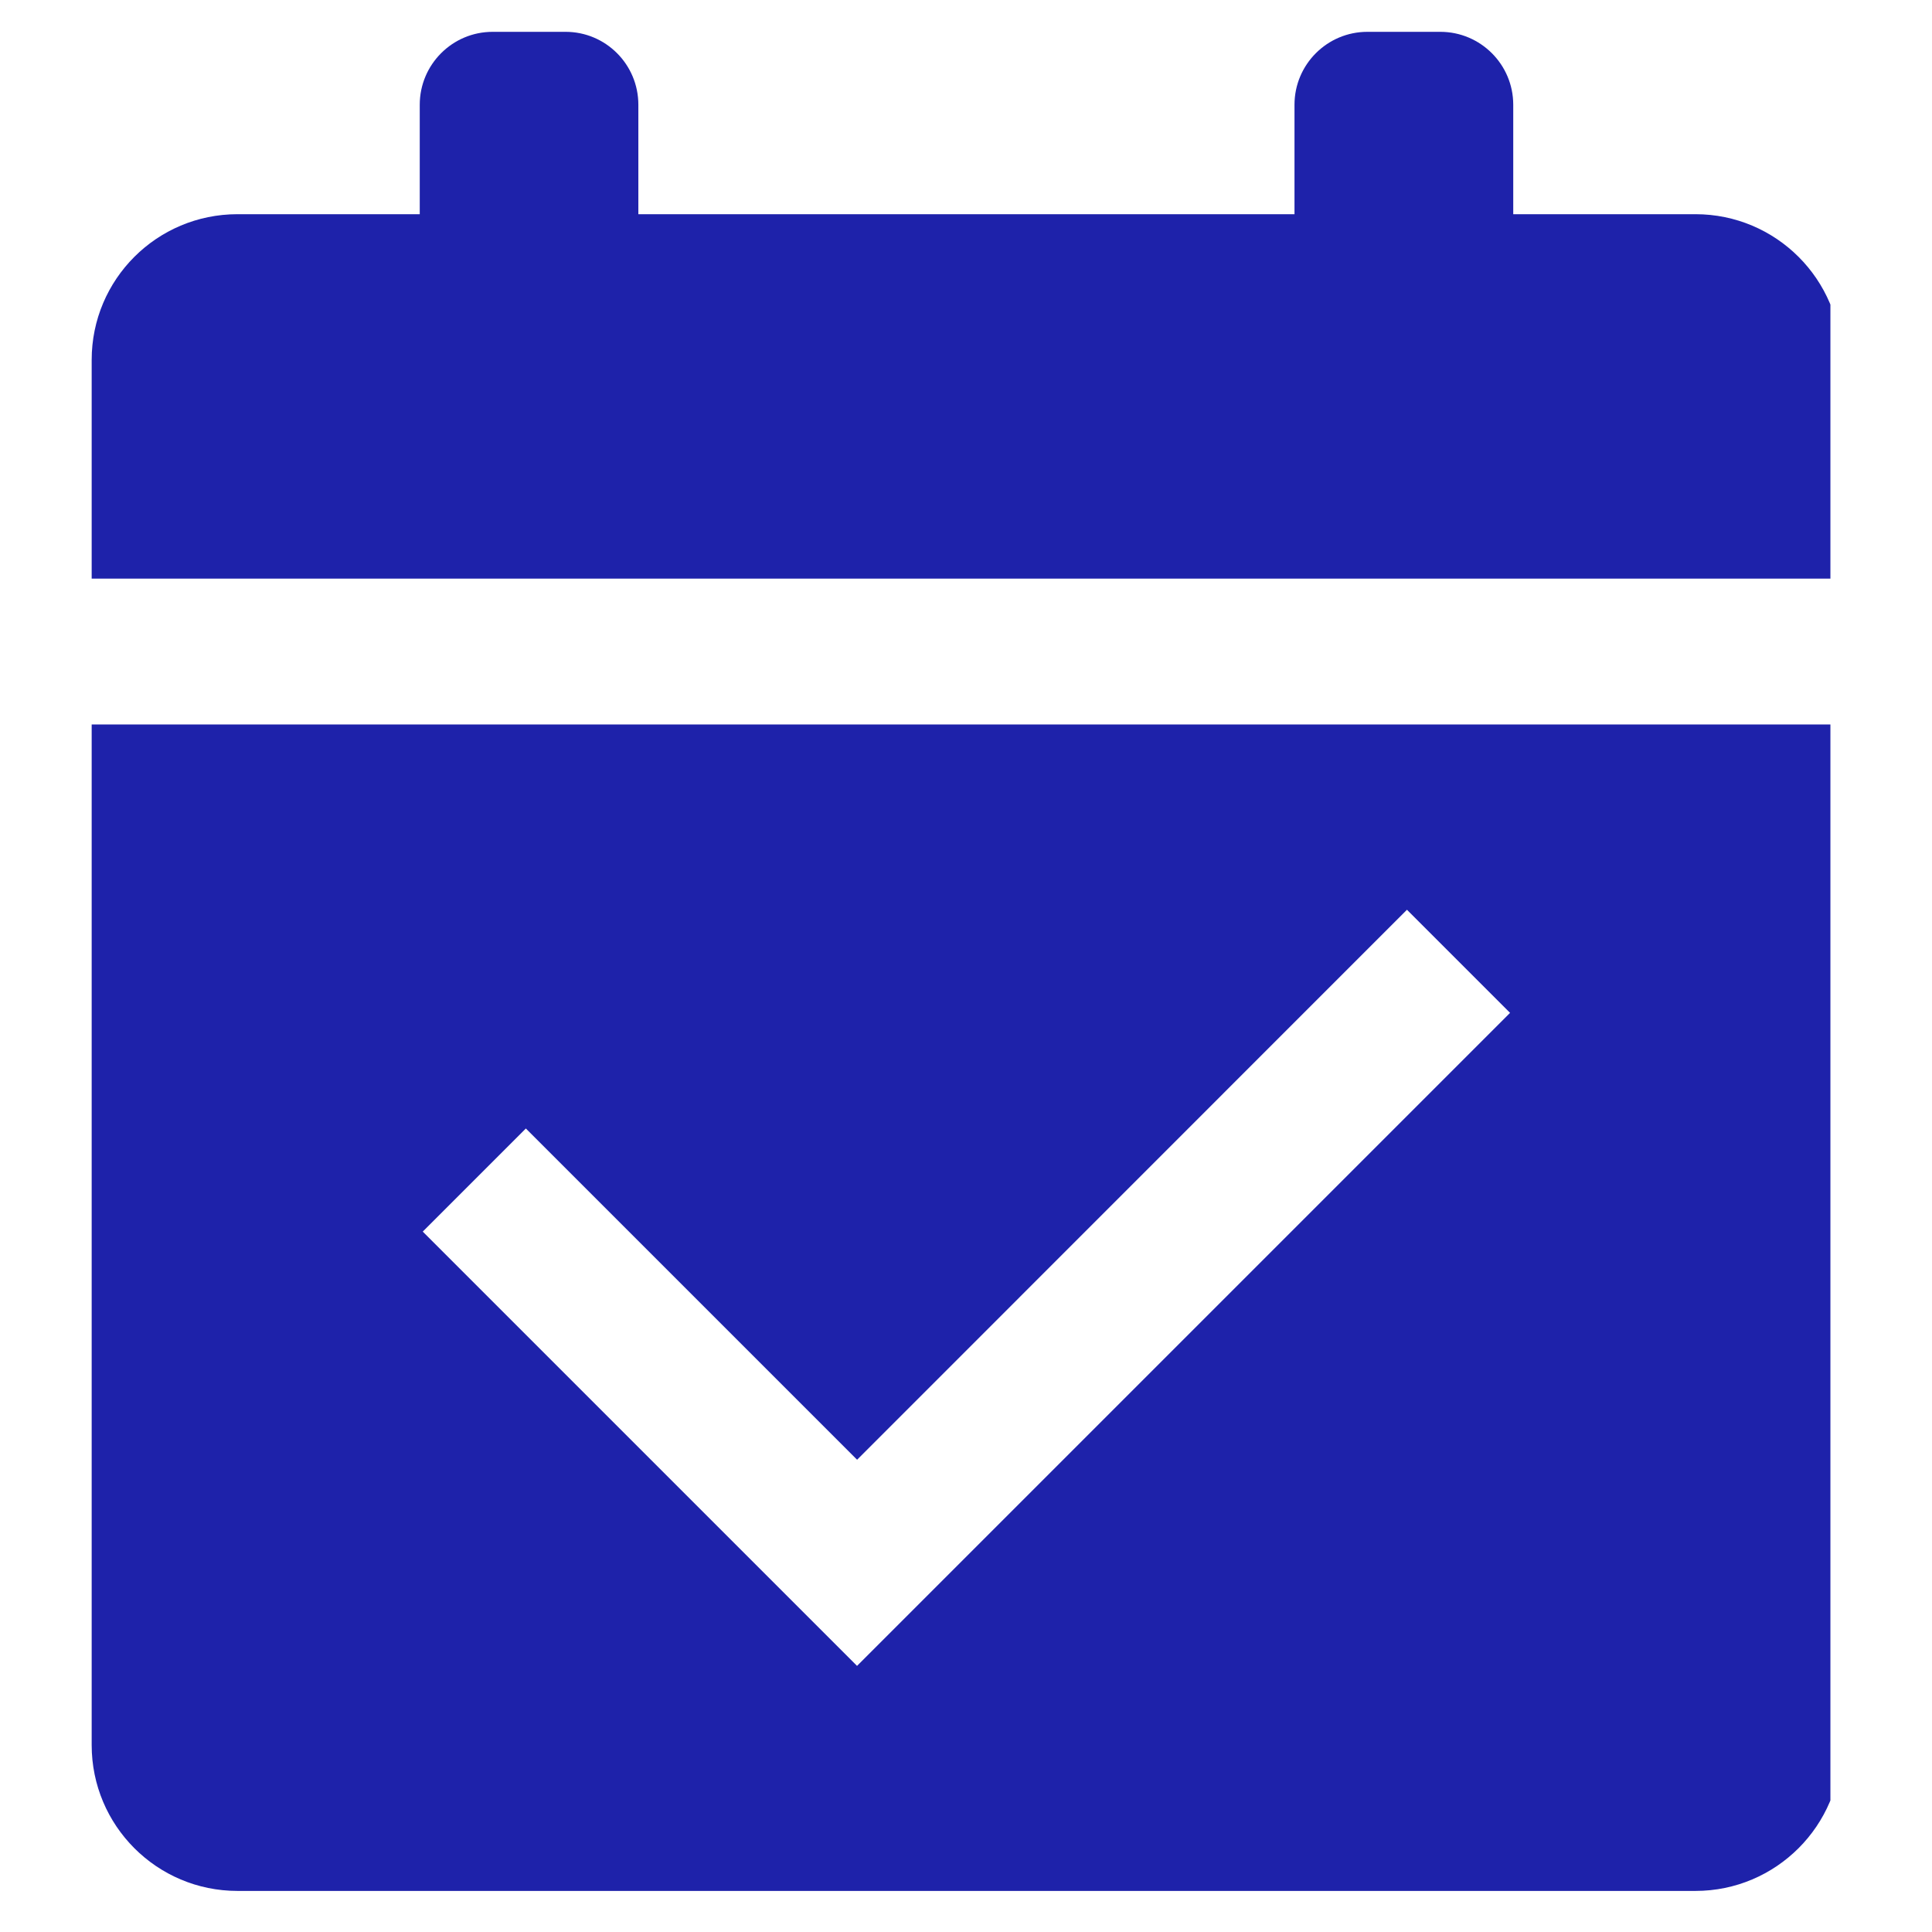
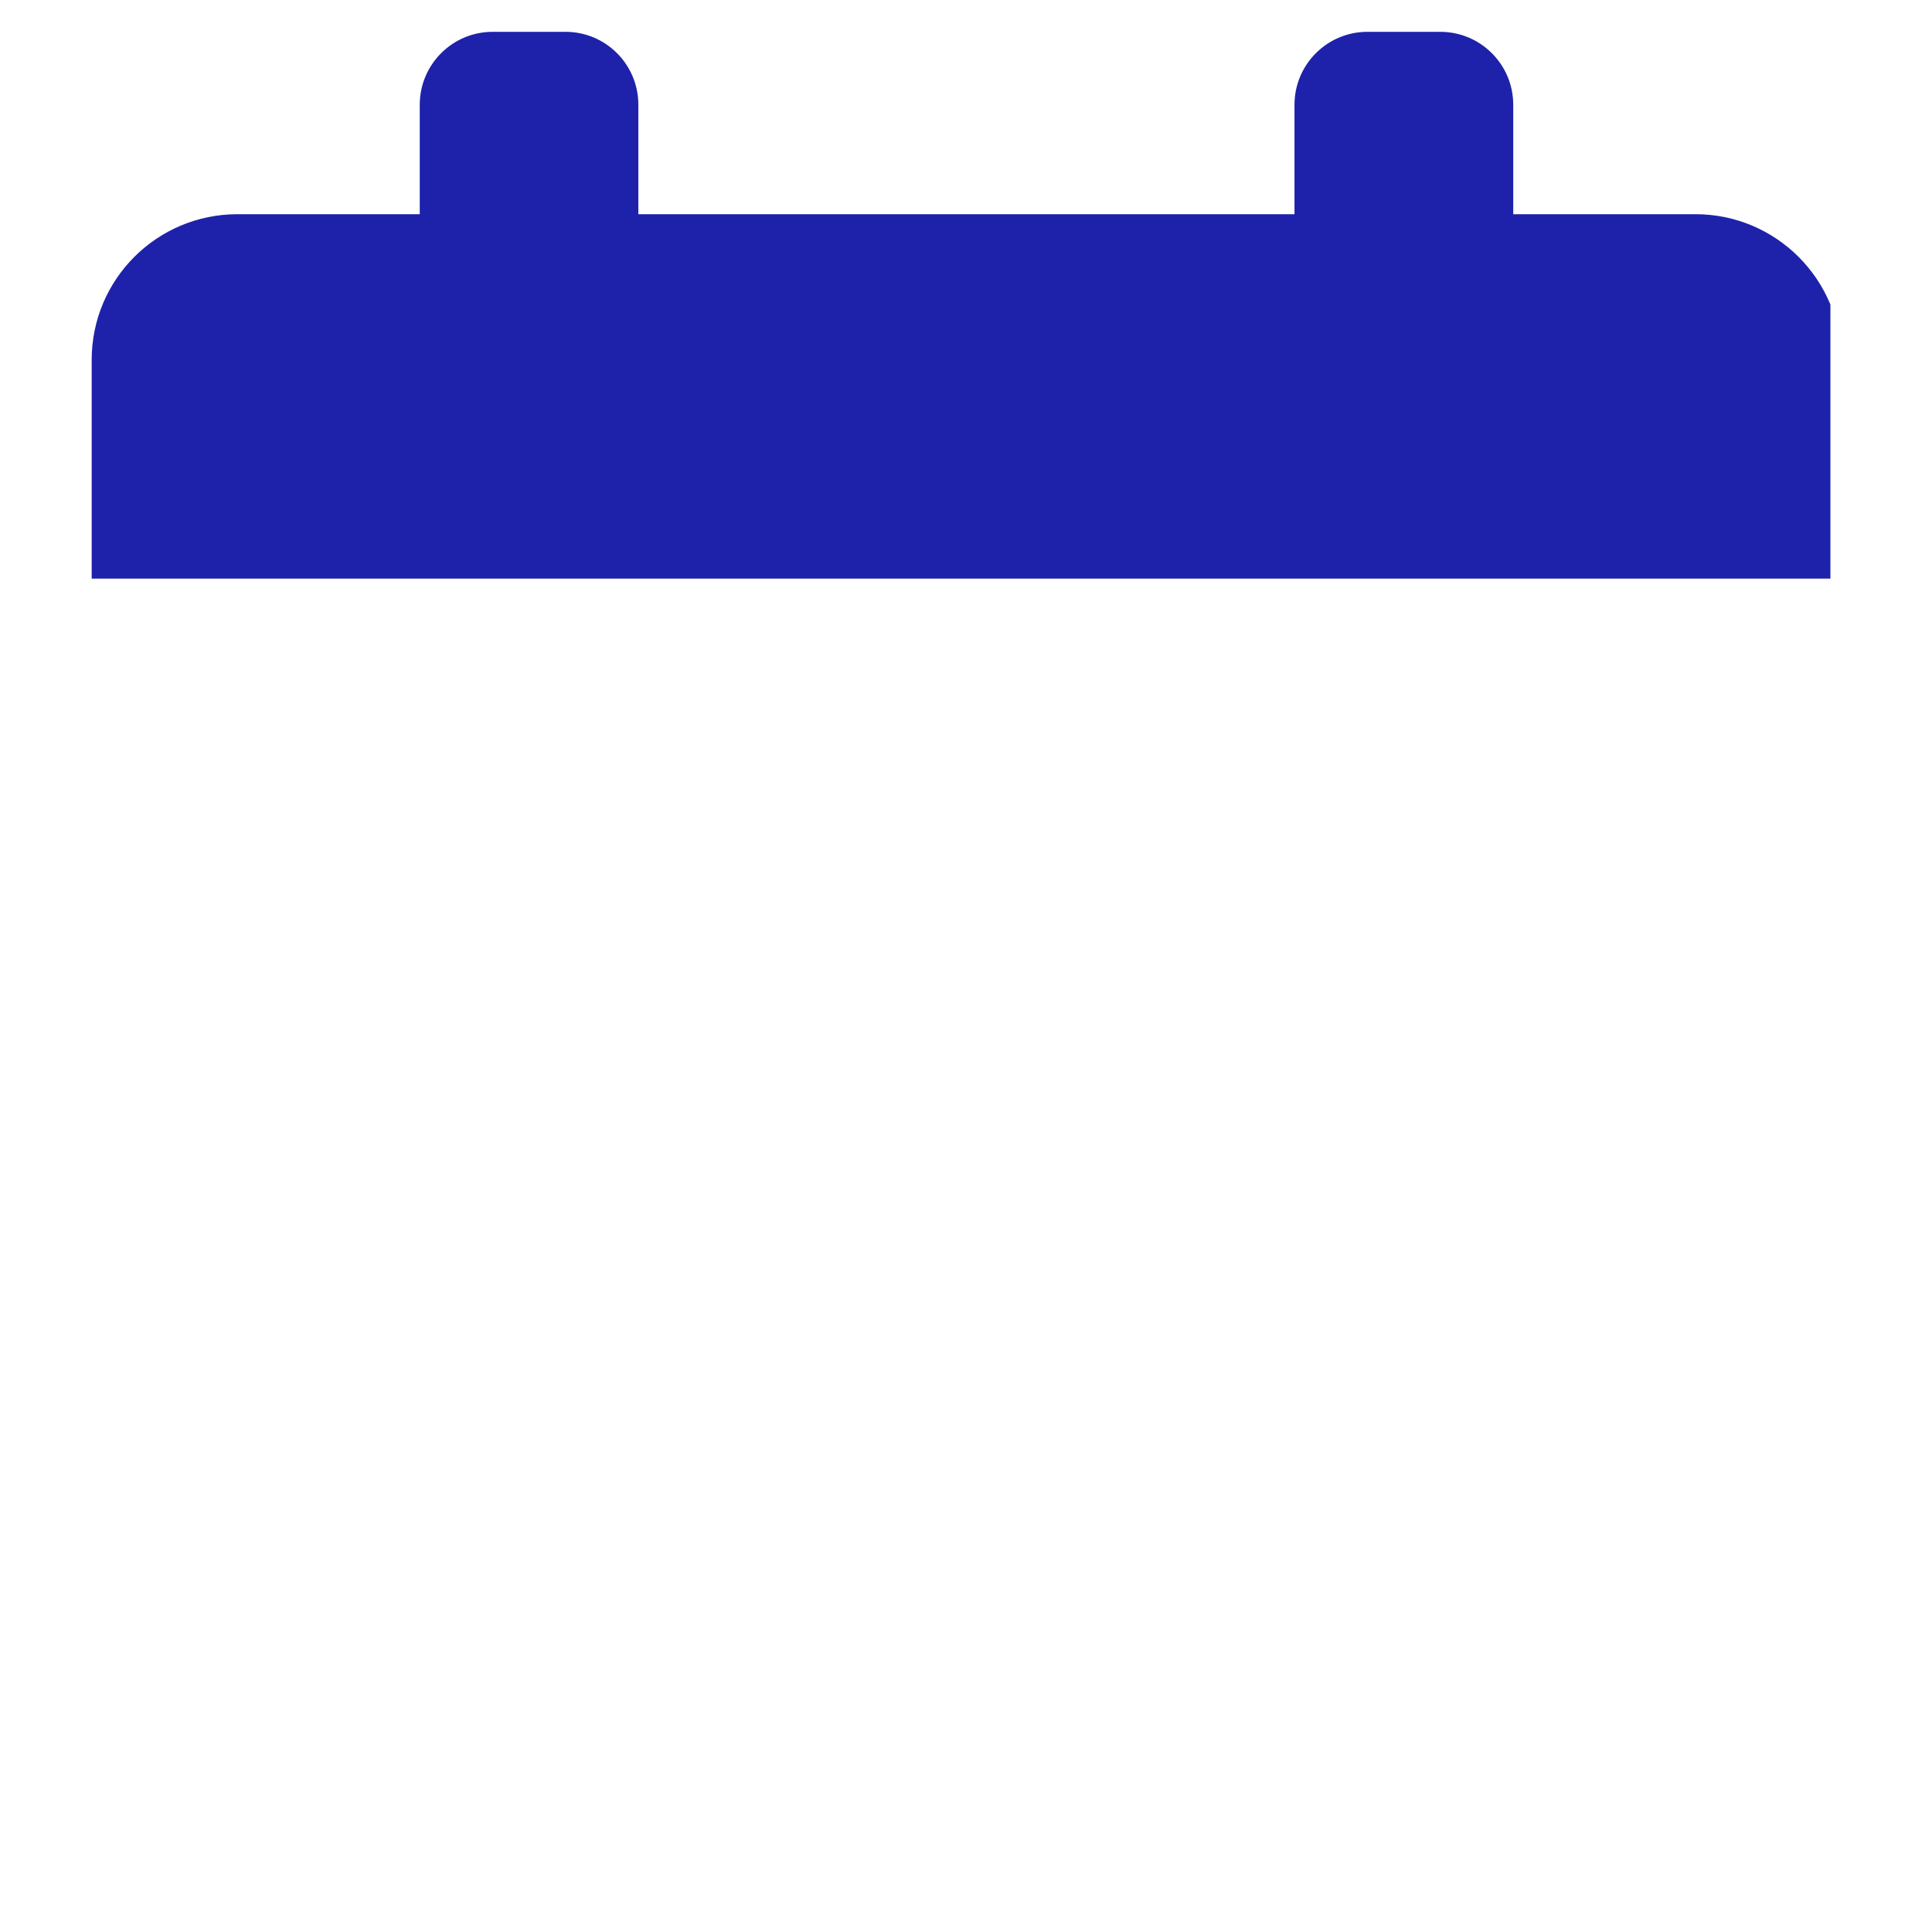
<svg xmlns="http://www.w3.org/2000/svg" width="73" zoomAndPan="magnify" viewBox="0 0 54.75 54.75" height="73" preserveAspectRatio="xMidYMid meet" version="1.0">
  <defs>
    <clipPath id="79bc4e21d0">
-       <path d="M 53 54 L 54.5 54 L 54.5 54.5 L 53 54.5 Z M 53 54 " clip-rule="nonzero" />
-     </clipPath>
+       </clipPath>
    <clipPath id="92c4c93662">
-       <path d="M 52.188 53.332 L 54.5 53.332 L 54.5 54.5 L 52.188 54.5 Z M 52.188 53.332 " clip-rule="nonzero" />
-     </clipPath>
+       </clipPath>
    <clipPath id="8ca0184d88">
      <path d="M 2.598 0.898 L 51.871 0.898 L 51.871 17 L 2.598 17 Z M 2.598 0.898 " clip-rule="nonzero" />
    </clipPath>
    <clipPath id="dbac9e91ae">
-       <path d="M 2.598 20 L 51.871 20 L 51.871 53.906 L 2.598 53.906 Z M 2.598 20 " clip-rule="nonzero" />
-     </clipPath>
+       </clipPath>
  </defs>
  <g clip-path="url(#79bc4e21d0)">
    <path fill="#000000" d="M 54.883 60.617 L 59.91 55.613 L 59.461 55.168 C 59.258 54.961 58.98 54.848 58.691 54.848 C 58.398 54.848 58.125 54.961 57.918 55.168 L 54.031 59.035 C 53.828 59.242 53.711 59.512 53.711 59.805 C 53.711 60.094 53.828 60.367 54.031 60.57 L 54.48 61.02 Z M 54.883 60.617 " fill-opacity="1" fill-rule="nonzero" />
  </g>
  <g clip-path="url(#92c4c93662)">
-     <path fill="#000000" d="M 72.816 58.352 L 68.93 54.484 C 68.438 53.992 67.777 53.723 67.082 53.723 C 66.383 53.723 65.723 53.992 65.23 54.484 L 64.523 55.188 C 64.52 55.191 64.52 55.191 64.52 55.191 L 63.59 56.117 C 63.406 56.301 63.176 56.418 62.926 56.465 L 61.254 54.805 C 61.254 54.801 61.25 54.801 61.25 54.801 L 60.543 54.094 C 60.047 53.602 59.391 53.332 58.691 53.332 C 57.992 53.332 57.336 53.602 56.84 54.094 L 52.953 57.961 C 52.461 58.453 52.188 59.109 52.188 59.805 C 52.188 60.5 52.461 61.152 52.953 61.645 L 53.664 62.352 C 53.664 62.352 53.668 62.352 53.668 62.355 L 54.562 63.246 C 54.625 63.305 54.66 63.391 54.66 63.477 C 54.66 63.551 54.664 63.621 54.668 63.695 L 54.461 63.902 C 54.023 64.336 53.781 64.918 53.781 65.535 C 53.781 66.148 54.023 66.73 54.461 67.164 C 54.754 67.457 55.113 67.66 55.504 67.762 C 55.605 68.152 55.809 68.508 56.102 68.797 C 56.395 69.09 56.754 69.293 57.145 69.398 C 57.246 69.777 57.445 70.133 57.742 70.43 C 58.035 70.723 58.395 70.926 58.785 71.027 C 58.887 71.41 59.086 71.77 59.387 72.066 C 59.824 72.5 60.406 72.742 61.023 72.742 C 61.645 72.742 62.227 72.5 62.664 72.066 L 62.691 72.039 C 62.852 72.07 63.012 72.09 63.18 72.09 C 63.797 72.09 64.379 71.852 64.82 71.414 C 65.109 71.125 65.312 70.766 65.418 70.379 C 65.809 70.277 66.168 70.074 66.461 69.781 C 66.758 69.484 66.957 69.125 67.059 68.746 C 67.449 68.641 67.809 68.438 68.102 68.145 C 68.398 67.852 68.598 67.492 68.699 67.109 C 69.09 67.008 69.449 66.805 69.742 66.512 C 70.301 65.957 70.516 65.184 70.383 64.453 L 72.105 62.738 L 72.816 62.035 C 73.836 61.02 73.836 59.367 72.816 58.352 Z M 72.258 61.48 L 71.551 62.184 L 69.488 64.234 C 69.758 64.801 69.648 65.496 69.184 65.957 C 68.898 66.246 68.512 66.402 68.105 66.402 C 68.062 66.402 68.023 66.402 67.984 66.398 C 68.02 66.824 67.871 67.266 67.543 67.59 C 67.258 67.879 66.871 68.035 66.461 68.035 C 66.422 68.035 66.383 68.035 66.344 68.031 C 66.375 68.457 66.23 68.898 65.902 69.227 C 65.613 69.512 65.23 69.672 64.824 69.672 C 64.785 69.672 64.742 69.668 64.703 69.668 C 64.738 70.109 64.582 70.539 64.262 70.859 C 63.973 71.145 63.59 71.305 63.18 71.305 C 62.934 71.305 62.695 71.246 62.48 71.137 L 62.105 71.508 C 61.816 71.797 61.434 71.953 61.023 71.953 C 60.617 71.953 60.234 71.797 59.945 71.508 C 59.617 71.184 59.469 70.742 59.504 70.316 C 59.461 70.32 59.422 70.32 59.383 70.32 C 58.977 70.32 58.59 70.164 58.301 69.875 C 57.977 69.551 57.828 69.109 57.859 68.684 C 57.82 68.688 57.781 68.688 57.742 68.688 C 57.332 68.688 56.949 68.531 56.66 68.242 C 56.332 67.918 56.188 67.477 56.219 67.051 C 56.18 67.055 56.141 67.055 56.102 67.055 C 55.691 67.055 55.309 66.898 55.02 66.609 C 54.73 66.324 54.574 65.941 54.574 65.535 C 54.574 65.125 54.73 64.746 55.02 64.457 L 55.41 64.07 C 55.445 64.035 55.48 64.004 55.516 63.973 C 55.473 63.812 55.449 63.648 55.449 63.477 C 55.449 63.184 55.328 62.898 55.121 62.691 L 54.223 61.797 L 53.512 61.09 C 53.168 60.746 52.977 60.289 52.977 59.805 C 52.977 59.316 53.168 58.859 53.512 58.516 L 57.398 54.648 C 57.742 54.305 58.203 54.117 58.691 54.117 C 59.18 54.117 59.637 54.305 59.984 54.648 L 60.691 55.355 C 60.691 55.355 60.691 55.355 60.695 55.355 L 62.617 57.273 L 62.695 57.273 C 63.242 57.273 63.758 57.059 64.148 56.672 L 65.078 55.746 L 65.789 55.039 C 66.133 54.695 66.594 54.508 67.082 54.508 C 67.566 54.508 68.027 54.695 68.371 55.039 L 72.258 58.906 C 72.973 59.617 72.973 60.77 72.258 61.48 Z M 72.258 61.48 " fill-opacity="1" fill-rule="nonzero" />
+     <path fill="#000000" d="M 72.816 58.352 L 68.93 54.484 C 68.438 53.992 67.777 53.723 67.082 53.723 C 66.383 53.723 65.723 53.992 65.23 54.484 L 64.523 55.188 C 64.52 55.191 64.52 55.191 64.52 55.191 L 63.59 56.117 C 63.406 56.301 63.176 56.418 62.926 56.465 L 61.254 54.805 C 61.254 54.801 61.25 54.801 61.25 54.801 L 60.543 54.094 C 60.047 53.602 59.391 53.332 58.691 53.332 C 57.992 53.332 57.336 53.602 56.84 54.094 L 52.953 57.961 C 52.461 58.453 52.188 59.109 52.188 59.805 C 52.188 60.5 52.461 61.152 52.953 61.645 L 53.664 62.352 C 53.664 62.352 53.668 62.352 53.668 62.355 L 54.562 63.246 C 54.625 63.305 54.66 63.391 54.66 63.477 C 54.66 63.551 54.664 63.621 54.668 63.695 L 54.461 63.902 C 54.023 64.336 53.781 64.918 53.781 65.535 C 53.781 66.148 54.023 66.73 54.461 67.164 C 54.754 67.457 55.113 67.66 55.504 67.762 C 55.605 68.152 55.809 68.508 56.102 68.797 C 56.395 69.09 56.754 69.293 57.145 69.398 C 57.246 69.777 57.445 70.133 57.742 70.43 C 58.035 70.723 58.395 70.926 58.785 71.027 C 58.887 71.41 59.086 71.77 59.387 72.066 C 59.824 72.5 60.406 72.742 61.023 72.742 C 61.645 72.742 62.227 72.5 62.664 72.066 L 62.691 72.039 C 62.852 72.07 63.012 72.09 63.18 72.09 C 63.797 72.09 64.379 71.852 64.82 71.414 C 65.109 71.125 65.312 70.766 65.418 70.379 C 65.809 70.277 66.168 70.074 66.461 69.781 C 66.758 69.484 66.957 69.125 67.059 68.746 C 67.449 68.641 67.809 68.438 68.102 68.145 C 68.398 67.852 68.598 67.492 68.699 67.109 C 69.09 67.008 69.449 66.805 69.742 66.512 C 70.301 65.957 70.516 65.184 70.383 64.453 L 72.105 62.738 L 72.816 62.035 C 73.836 61.02 73.836 59.367 72.816 58.352 Z M 72.258 61.48 L 71.551 62.184 L 69.488 64.234 C 69.758 64.801 69.648 65.496 69.184 65.957 C 68.898 66.246 68.512 66.402 68.105 66.402 C 68.062 66.402 68.023 66.402 67.984 66.398 C 68.02 66.824 67.871 67.266 67.543 67.59 C 67.258 67.879 66.871 68.035 66.461 68.035 C 66.422 68.035 66.383 68.035 66.344 68.031 C 66.375 68.457 66.23 68.898 65.902 69.227 C 65.613 69.512 65.23 69.672 64.824 69.672 C 64.785 69.672 64.742 69.668 64.703 69.668 C 64.738 70.109 64.582 70.539 64.262 70.859 C 63.973 71.145 63.59 71.305 63.18 71.305 C 62.934 71.305 62.695 71.246 62.48 71.137 L 62.105 71.508 C 61.816 71.797 61.434 71.953 61.023 71.953 C 60.617 71.953 60.234 71.797 59.945 71.508 C 59.617 71.184 59.469 70.742 59.504 70.316 C 59.461 70.32 59.422 70.32 59.383 70.32 C 58.977 70.32 58.59 70.164 58.301 69.875 C 57.977 69.551 57.828 69.109 57.859 68.684 C 57.82 68.688 57.781 68.688 57.742 68.688 C 57.332 68.688 56.949 68.531 56.66 68.242 C 56.332 67.918 56.188 67.477 56.219 67.051 C 56.18 67.055 56.141 67.055 56.102 67.055 C 55.691 67.055 55.309 66.898 55.02 66.609 C 54.73 66.324 54.574 65.941 54.574 65.535 C 54.574 65.125 54.73 64.746 55.02 64.457 L 55.41 64.07 C 55.445 64.035 55.48 64.004 55.516 63.973 C 55.473 63.812 55.449 63.648 55.449 63.477 C 55.449 63.184 55.328 62.898 55.121 62.691 L 54.223 61.797 L 53.512 61.09 C 53.168 60.746 52.977 60.289 52.977 59.805 C 52.977 59.316 53.168 58.859 53.512 58.516 L 57.398 54.648 C 57.742 54.305 58.203 54.117 58.691 54.117 C 59.18 54.117 59.637 54.305 59.984 54.648 L 60.691 55.355 C 60.691 55.355 60.691 55.355 60.695 55.355 L 62.617 57.273 L 62.695 57.273 C 63.242 57.273 63.758 57.059 64.148 56.672 L 65.078 55.746 L 65.789 55.039 C 67.566 54.508 68.027 54.695 68.371 55.039 L 72.258 58.906 C 72.973 59.617 72.973 60.77 72.258 61.48 Z M 72.258 61.48 " fill-opacity="1" fill-rule="nonzero" />
  </g>
  <g clip-path="url(#8ca0184d88)">
    <path fill="#1e22aa" d="M 48.047 6.07 L 42.883 6.07 L 42.883 2.969 C 42.883 1.828 41.957 0.902 40.816 0.902 L 38.75 0.902 C 37.609 0.902 36.684 1.828 36.684 2.969 L 36.684 6.07 L 18.09 6.07 L 18.09 2.969 C 18.09 1.828 17.168 0.902 16.027 0.902 L 13.961 0.902 C 12.82 0.902 11.895 1.828 11.895 2.969 L 11.895 6.07 L 6.73 6.07 C 4.445 6.07 2.598 7.918 2.598 10.199 L 2.598 16.398 L 52.18 16.398 L 52.18 10.199 C 52.18 7.918 50.328 6.07 48.047 6.07 Z M 48.047 6.07 " fill-opacity="1" fill-rule="nonzero" />
  </g>
  <g clip-path="url(#dbac9e91ae)">
-     <path fill="#1e22aa" d="M 2.598 20.531 L 2.598 49.453 C 2.598 51.734 4.445 53.586 6.73 53.586 L 48.047 53.586 C 50.328 53.586 52.18 51.734 52.18 49.453 L 52.18 20.531 Z M 24.289 47.211 L 11.98 34.902 L 14.902 31.98 L 24.289 41.367 L 39.871 25.781 L 42.793 28.703 L 24.289 47.207 Z M 24.289 47.211 " fill-opacity="1" fill-rule="nonzero" />
-   </g>
+     </g>
</svg>